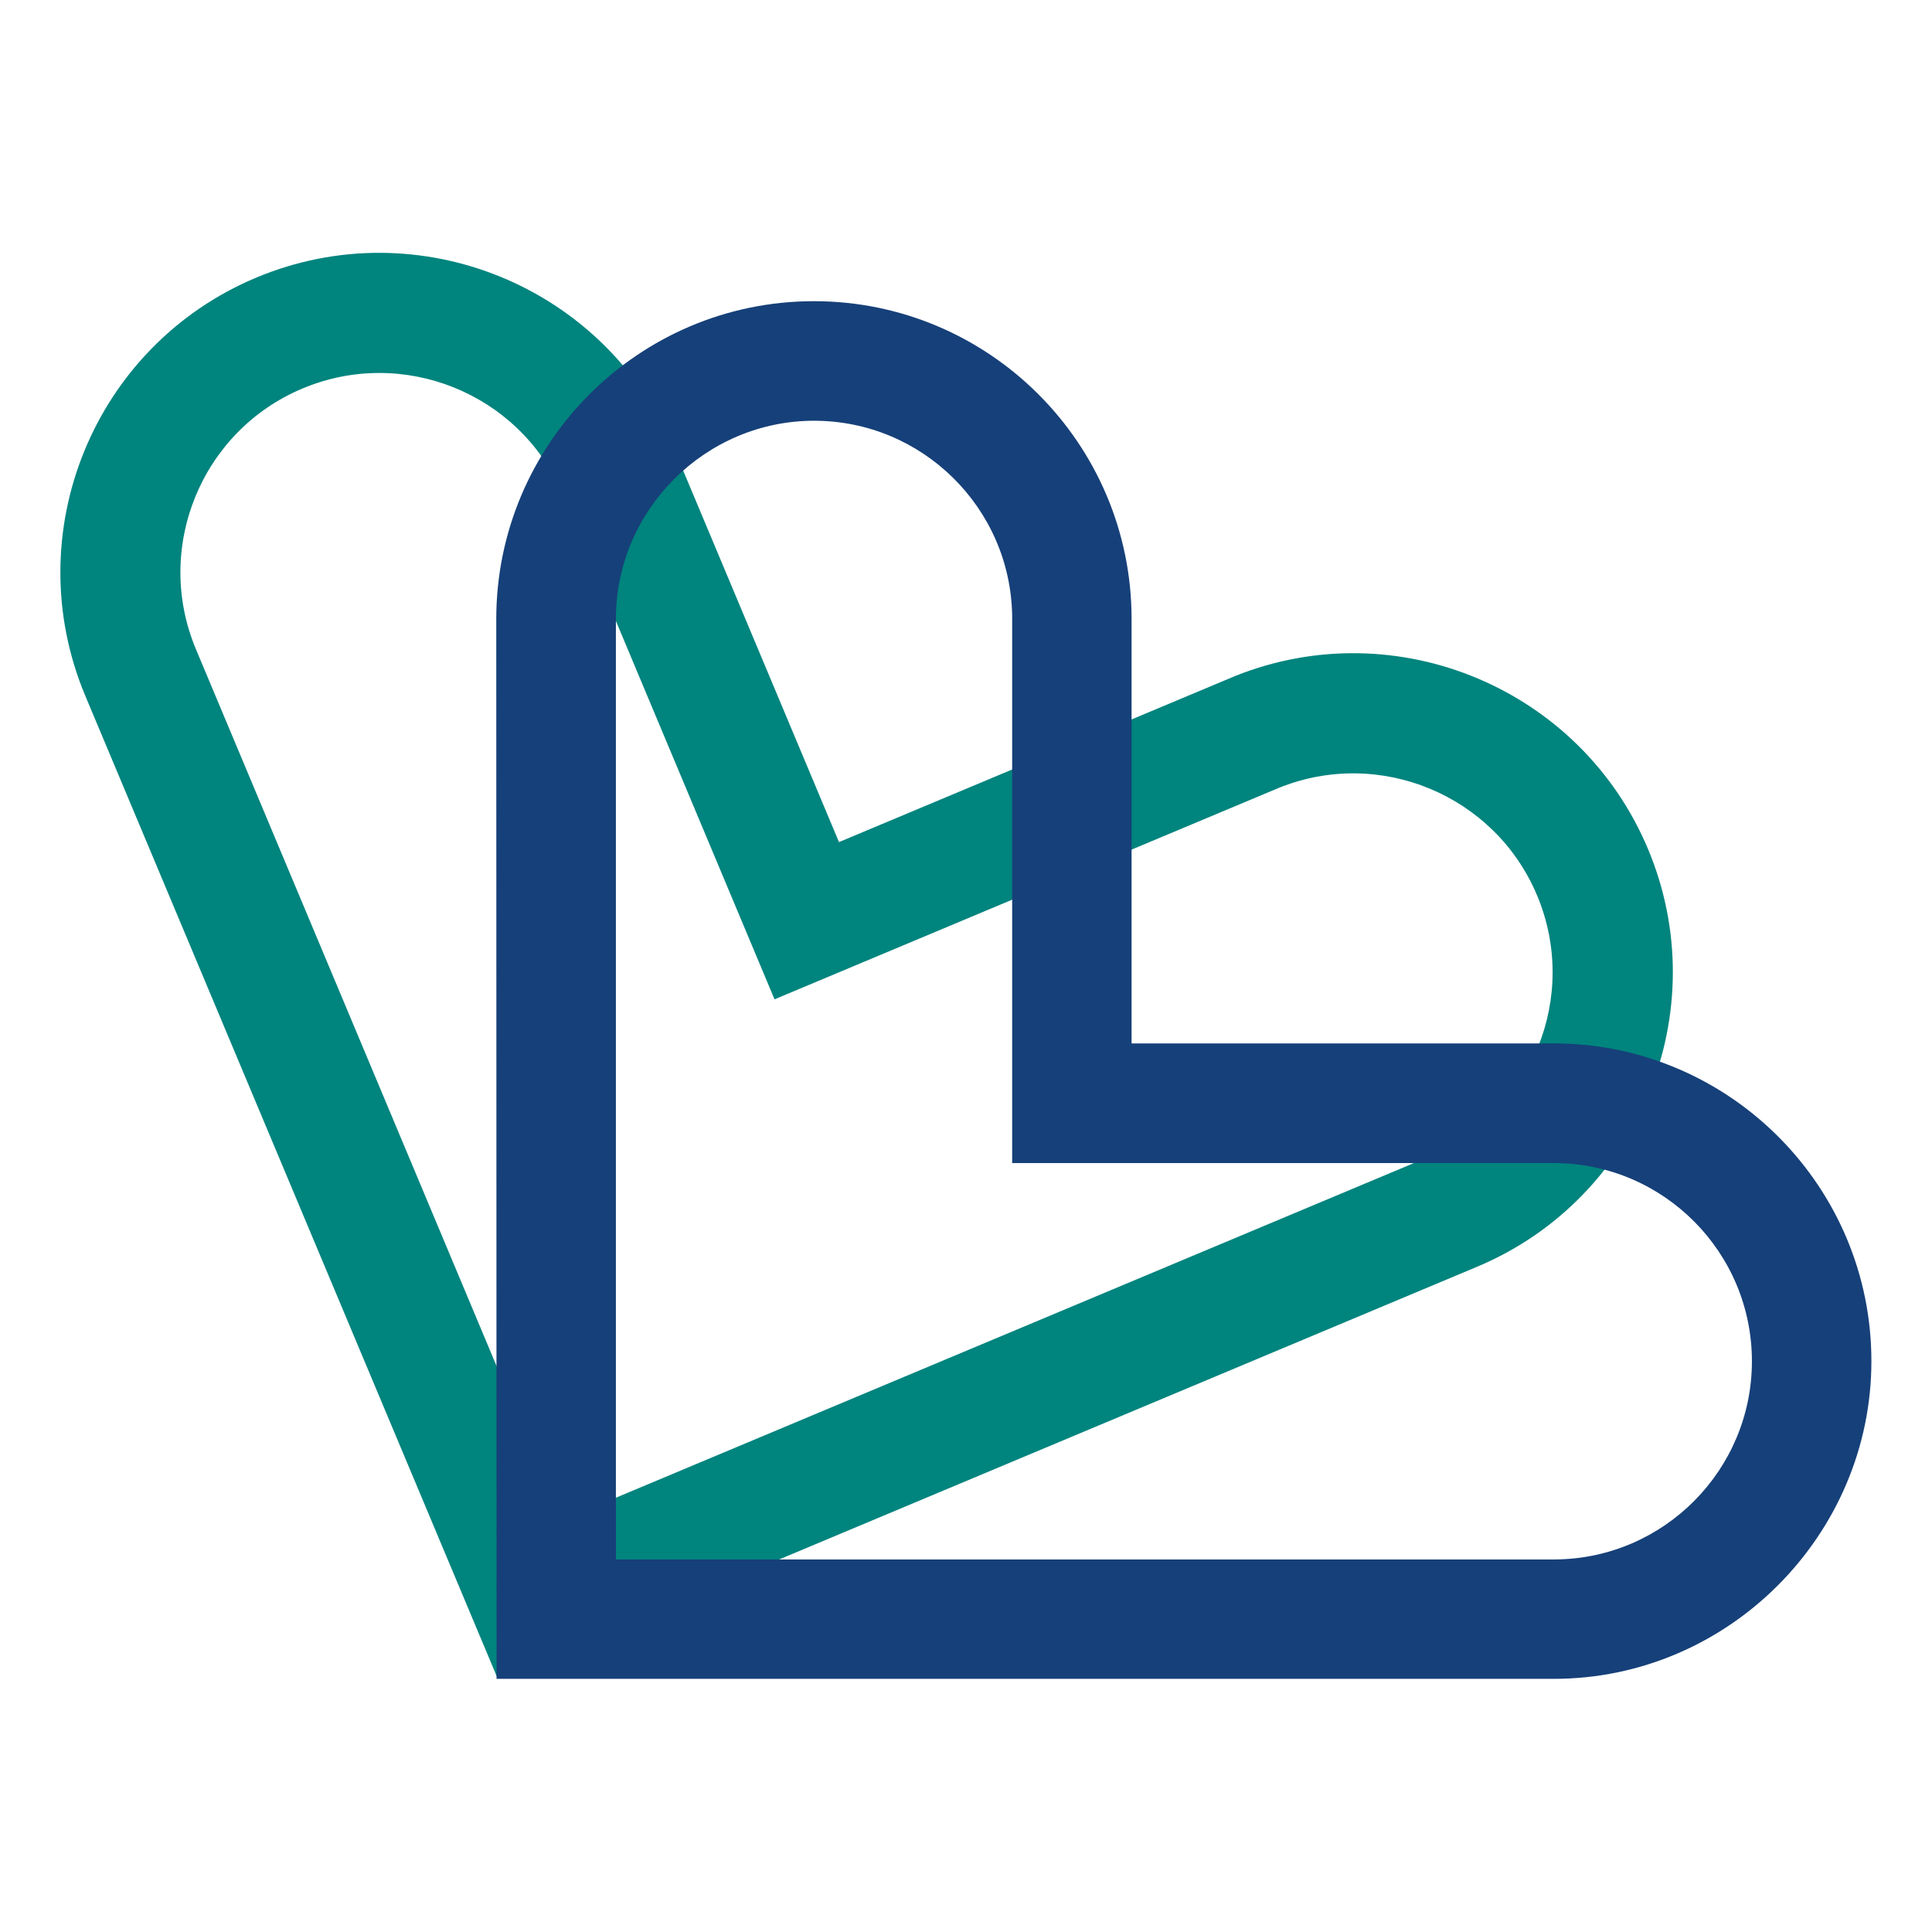
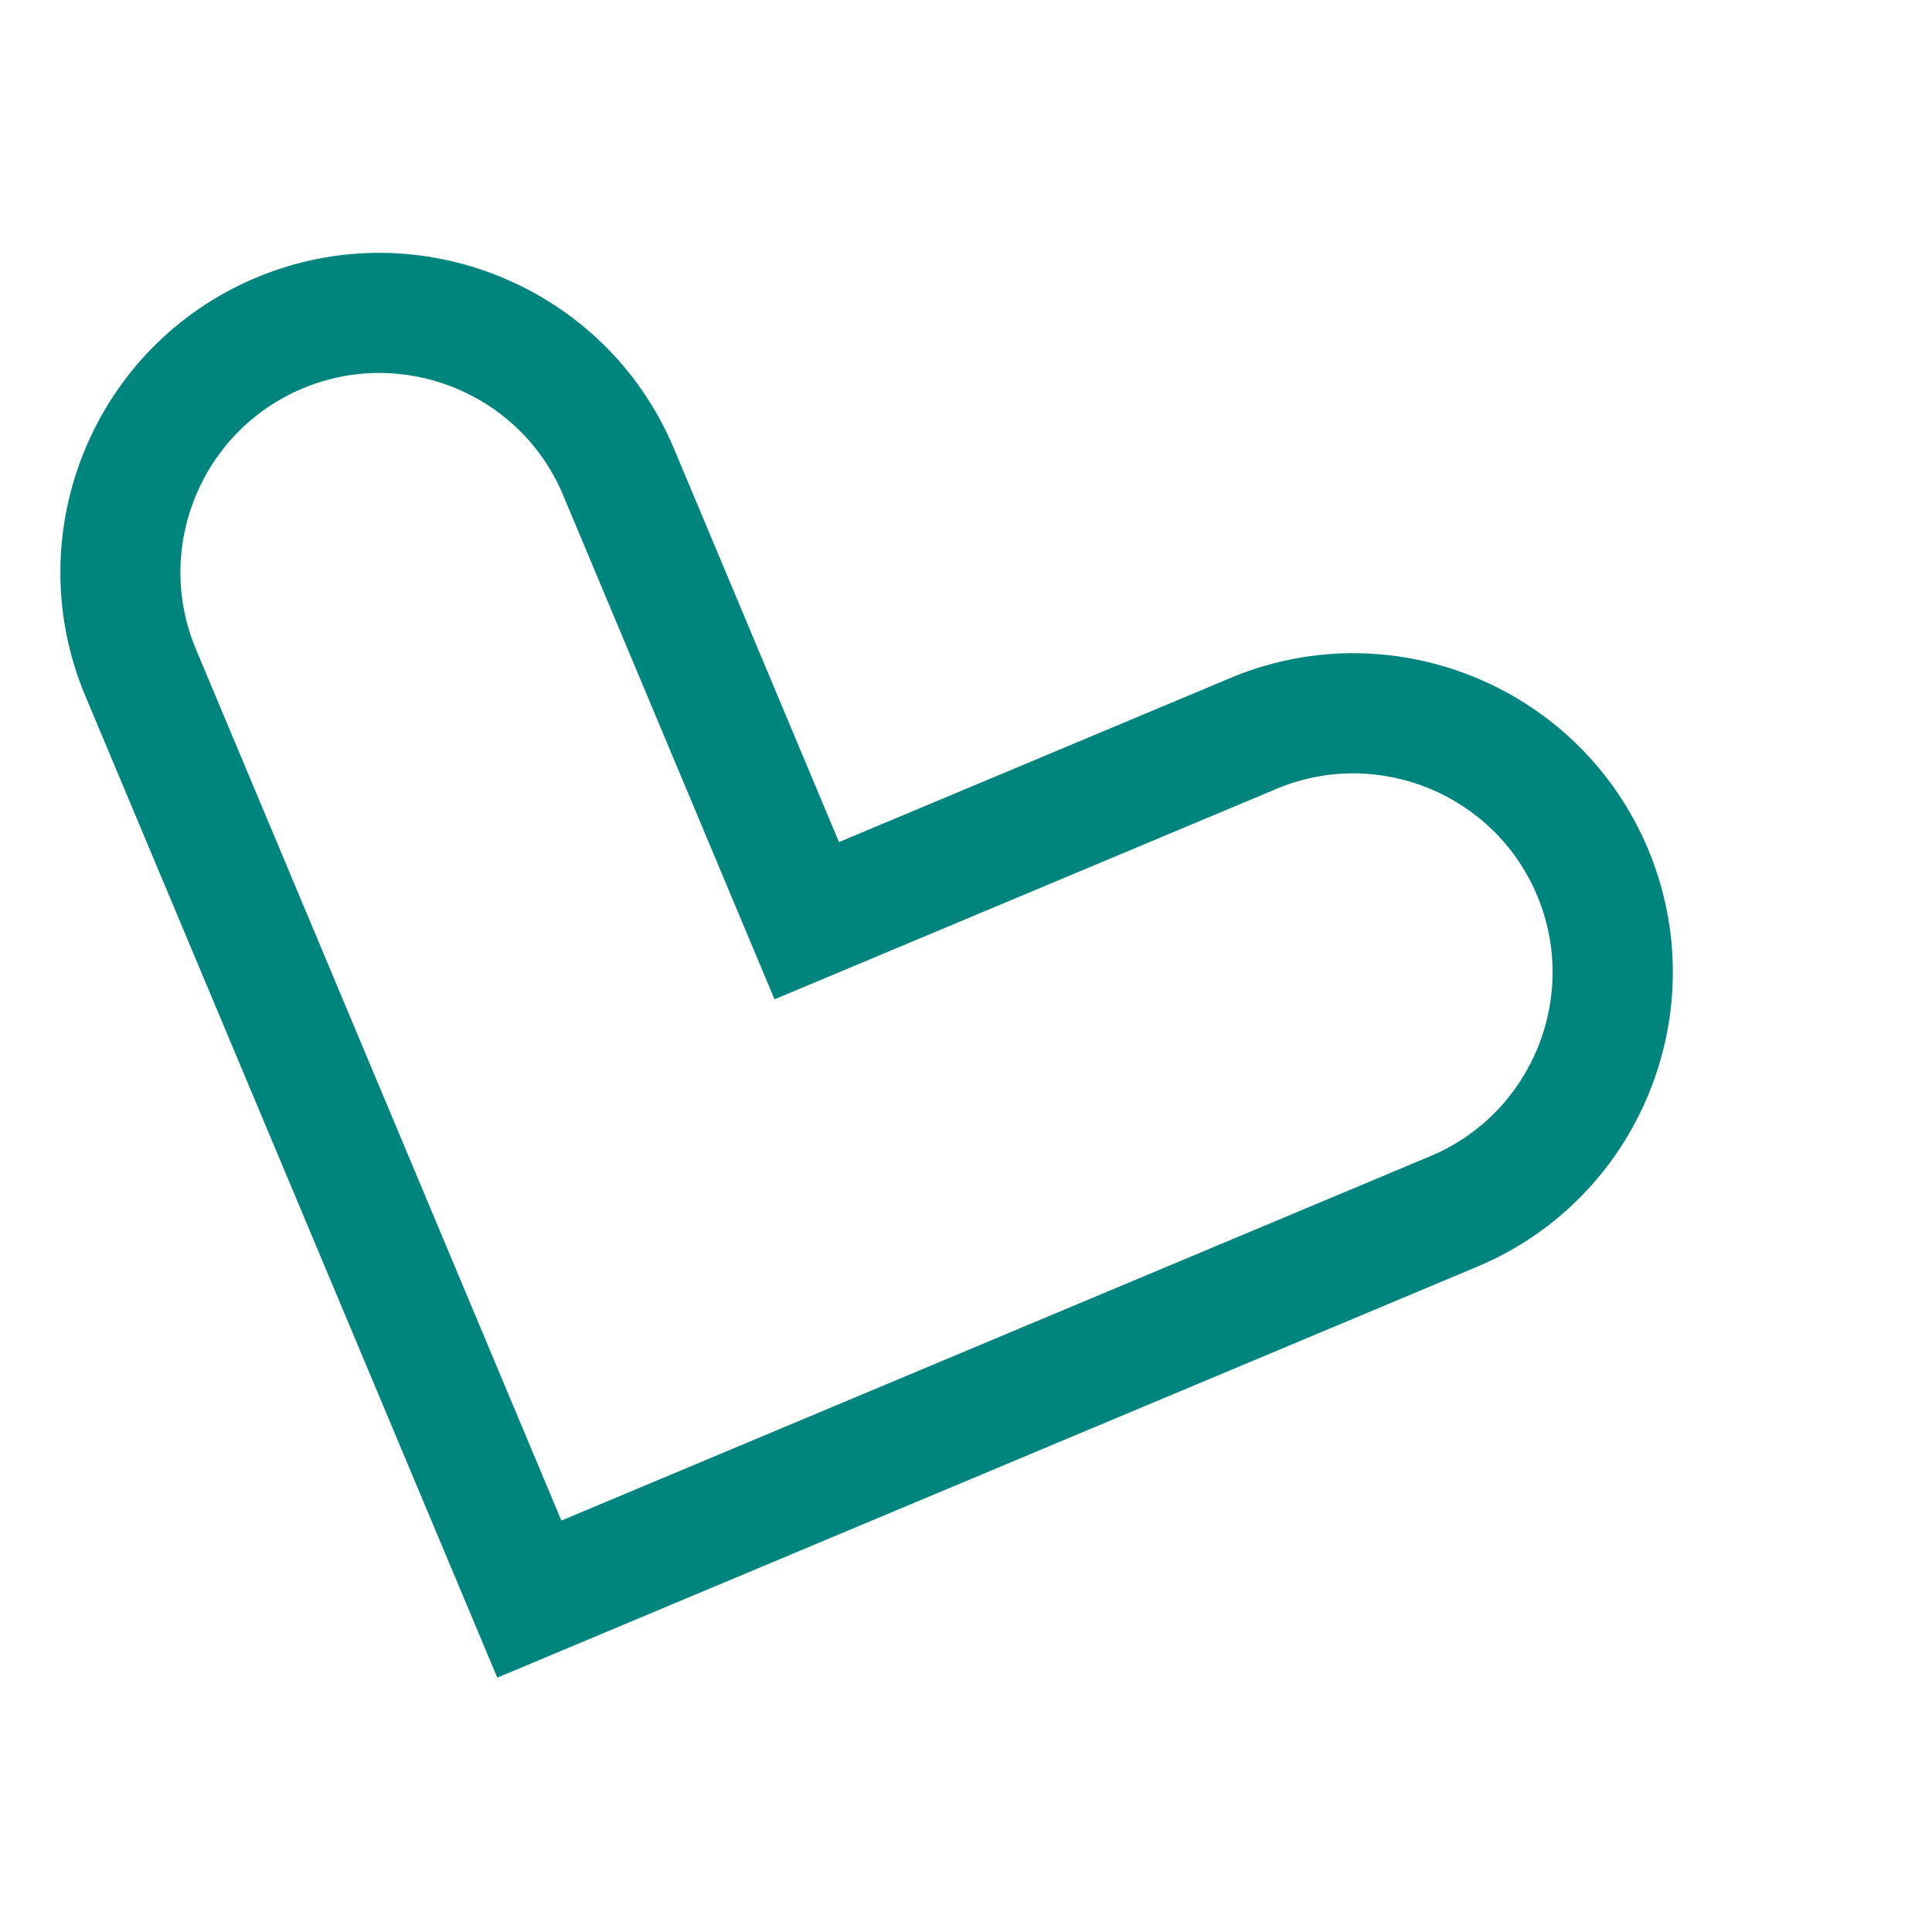
<svg xmlns="http://www.w3.org/2000/svg" width="100%" height="100%" viewBox="0 0 2667 2667" version="1.1" xml:space="preserve" style="fill-rule:evenodd;clip-rule:evenodd;stroke-linejoin:round;stroke-miterlimit:2;">
  <g>
-     <path d="M774.943,2099.05l1202.18,-504.133c138.115,-59.485 203.025,-219.816 144.769,-358.75c-58.153,-138.729 -217.666,-204.868 -356.804,-148.455l-695.897,291.791l-293.429,-699.787c-59.894,-137.193 -219.612,-201.592 -358.136,-143.439c-139.753,58.563 -205.79,220.021 -147.227,359.774l504.543,1203Zm-88.458,216.847l-568.738,-1355.35c-94.192,-224.526 11.672,-483.247 235.788,-577.235c224.117,-93.987 482.838,11.877 576.826,235.993l227.802,543.141l547.544,-229.542c222.376,-88.562 476.285,17.507 569.249,239.064c93.987,224.116 -11.877,482.838 -235.993,576.723l-1352.27,567.099l-0.204,0.102Z" style="fill:#00847e;fill-rule:nonzero;" />
-     <path d="M850.093,2152.7l1297.4,0c149.582,-1.433 270.905,-123.576 270.905,-273.567c0,-149.991 -121.016,-271.827 -270.291,-273.567l-750.876,-0l-0,-755.279c-2.15,-148.967 -123.986,-269.472 -273.465,-269.472c-149.479,-0 -273.567,122.655 -273.567,273.567l-0,1298.32l-0.102,0Zm-164.632,164.939l-0.41,-1462.85c0,-242.238 196.678,-439.019 438.506,-439.019c241.829,0 438.507,196.678 438.507,438.507l-0,586.142l590.851,-0c238.041,4.402 430.418,199.442 430.418,438.608c0,239.167 -196.677,438.507 -438.506,438.507l-1459.37,-0l-0,0.102Z" style="fill:#164079;fill-rule:nonzero;" />
+     <path d="M774.943,2099.05l1202.18,-504.133c138.115,-59.485 203.025,-219.816 144.769,-358.75c-58.153,-138.729 -217.666,-204.868 -356.804,-148.455l-695.897,291.791l-293.429,-699.787c-59.894,-137.193 -219.612,-201.592 -358.136,-143.439c-139.753,58.563 -205.79,220.021 -147.227,359.774Zm-88.458,216.847l-568.738,-1355.35c-94.192,-224.526 11.672,-483.247 235.788,-577.235c224.117,-93.987 482.838,11.877 576.826,235.993l227.802,543.141l547.544,-229.542c222.376,-88.562 476.285,17.507 569.249,239.064c93.987,224.116 -11.877,482.838 -235.993,576.723l-1352.27,567.099l-0.204,0.102Z" style="fill:#00847e;fill-rule:nonzero;" />
  </g>
</svg>